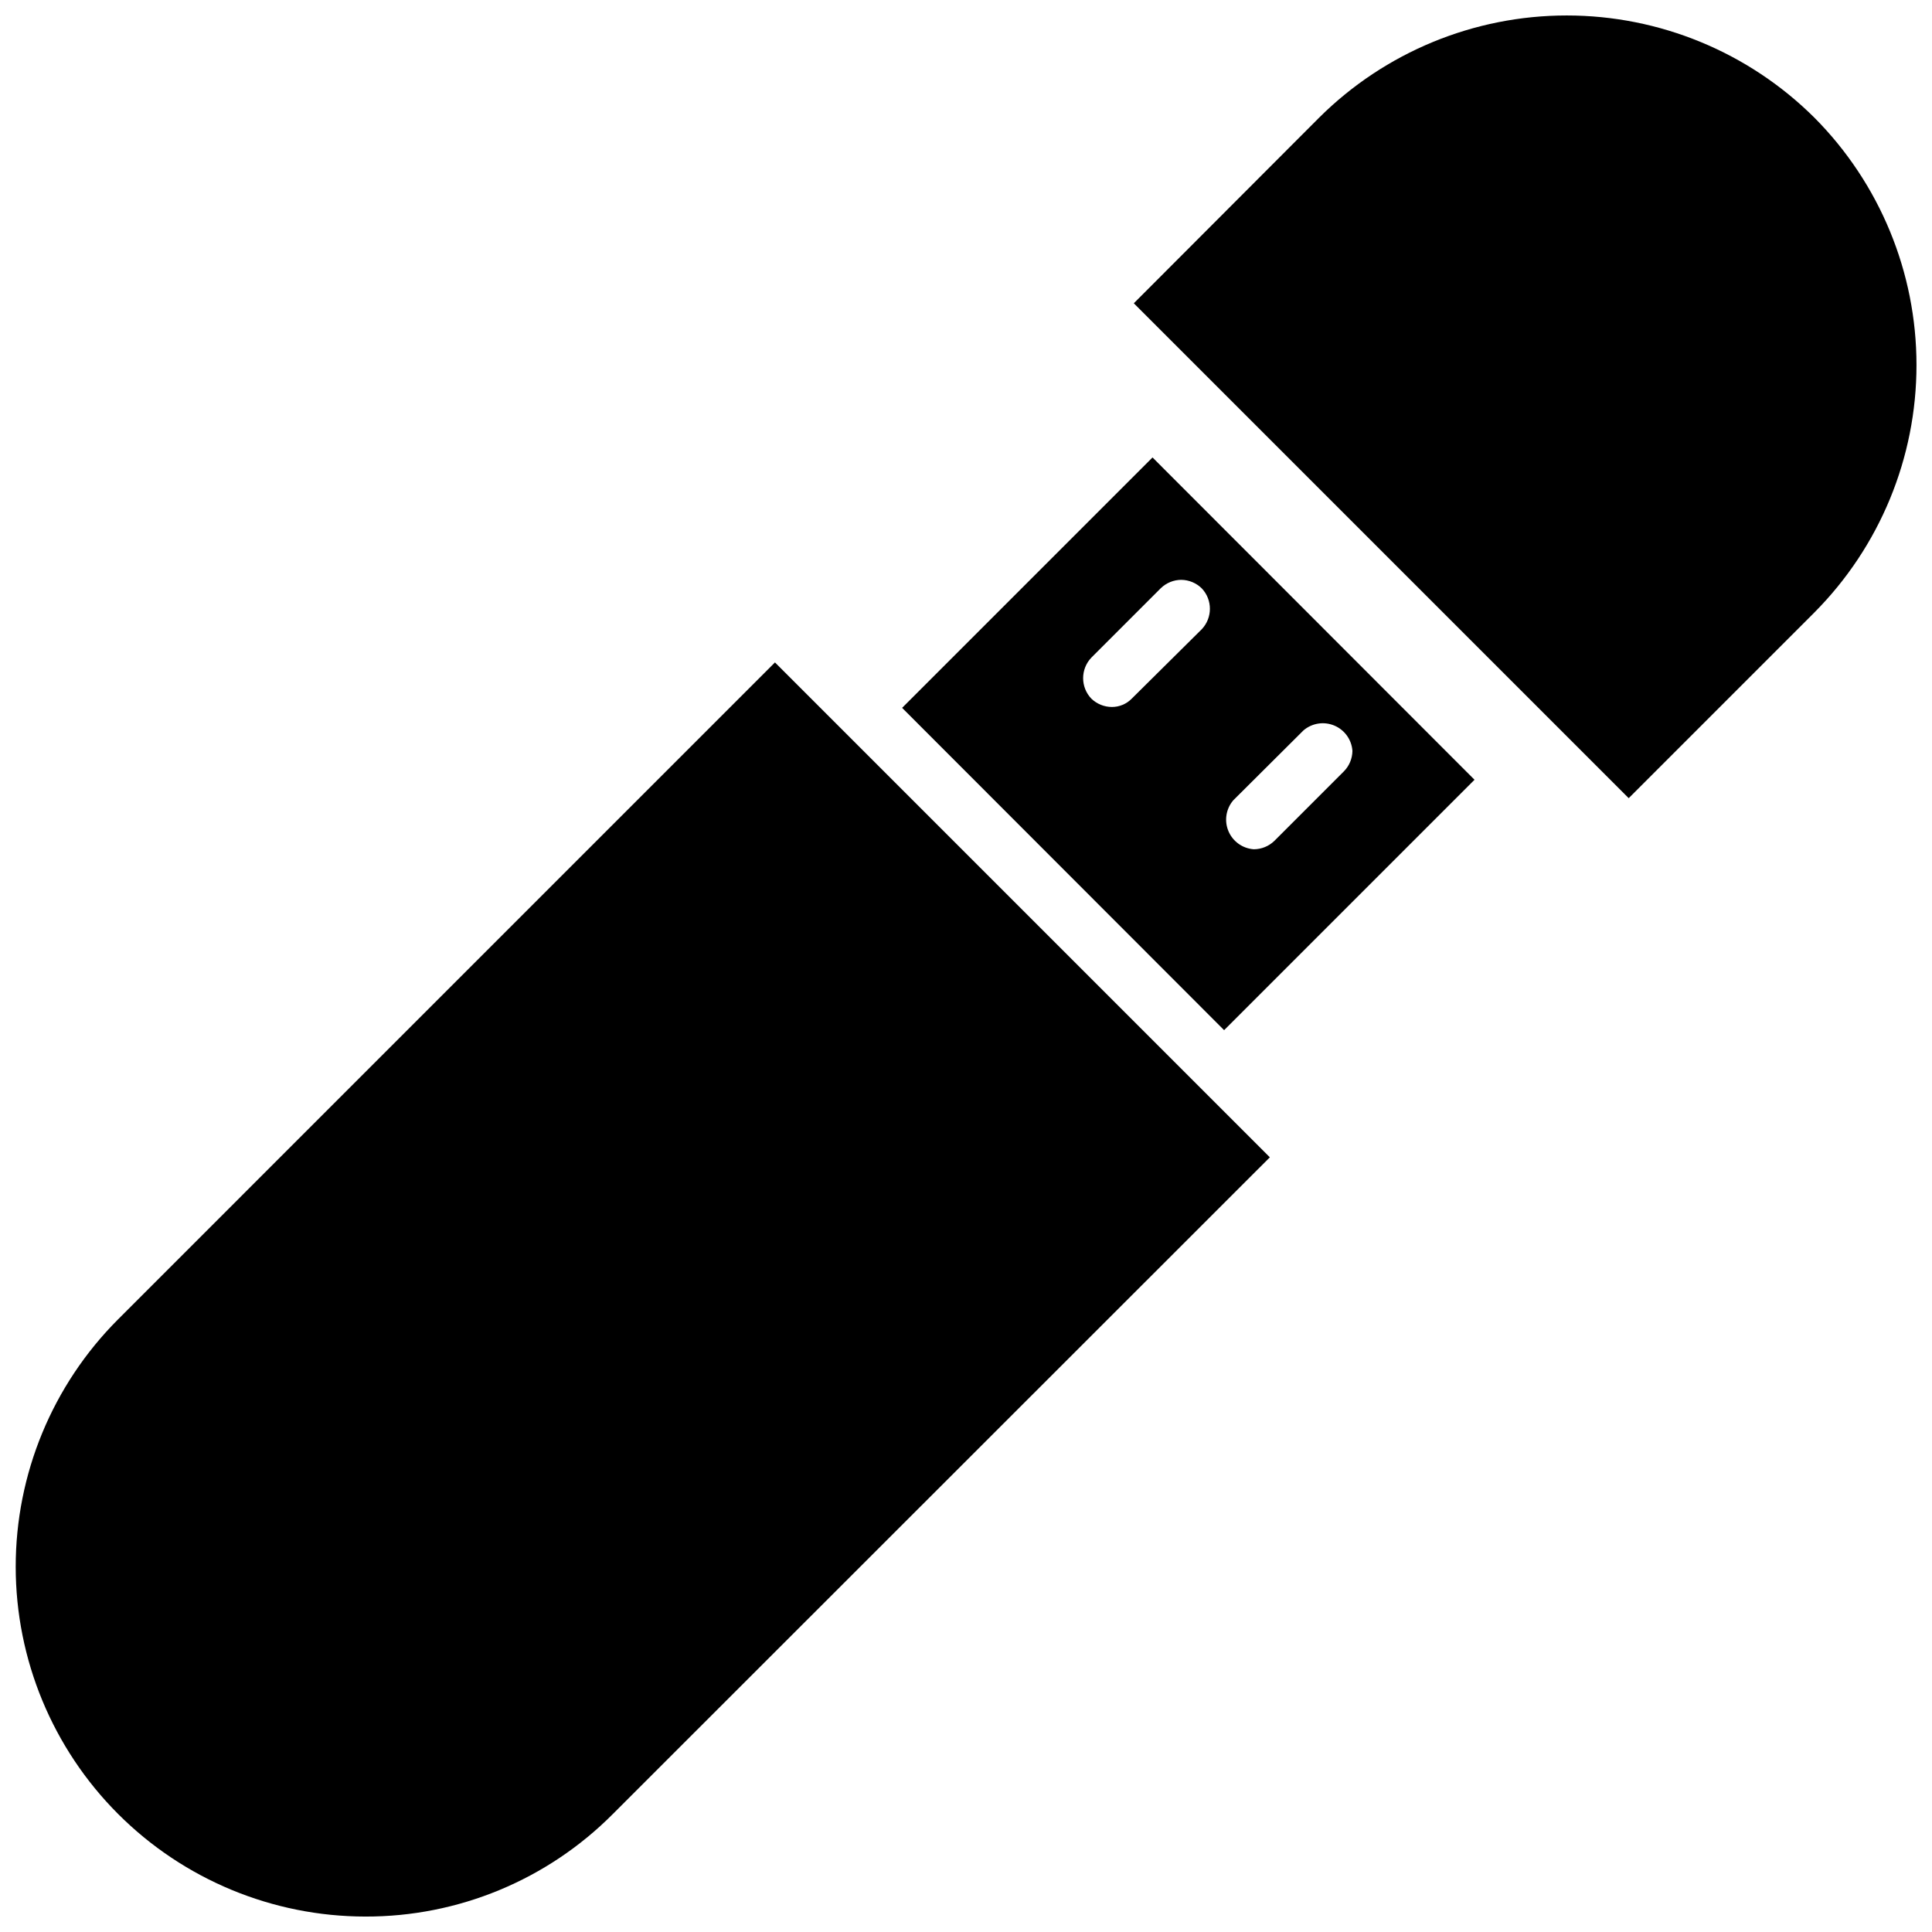
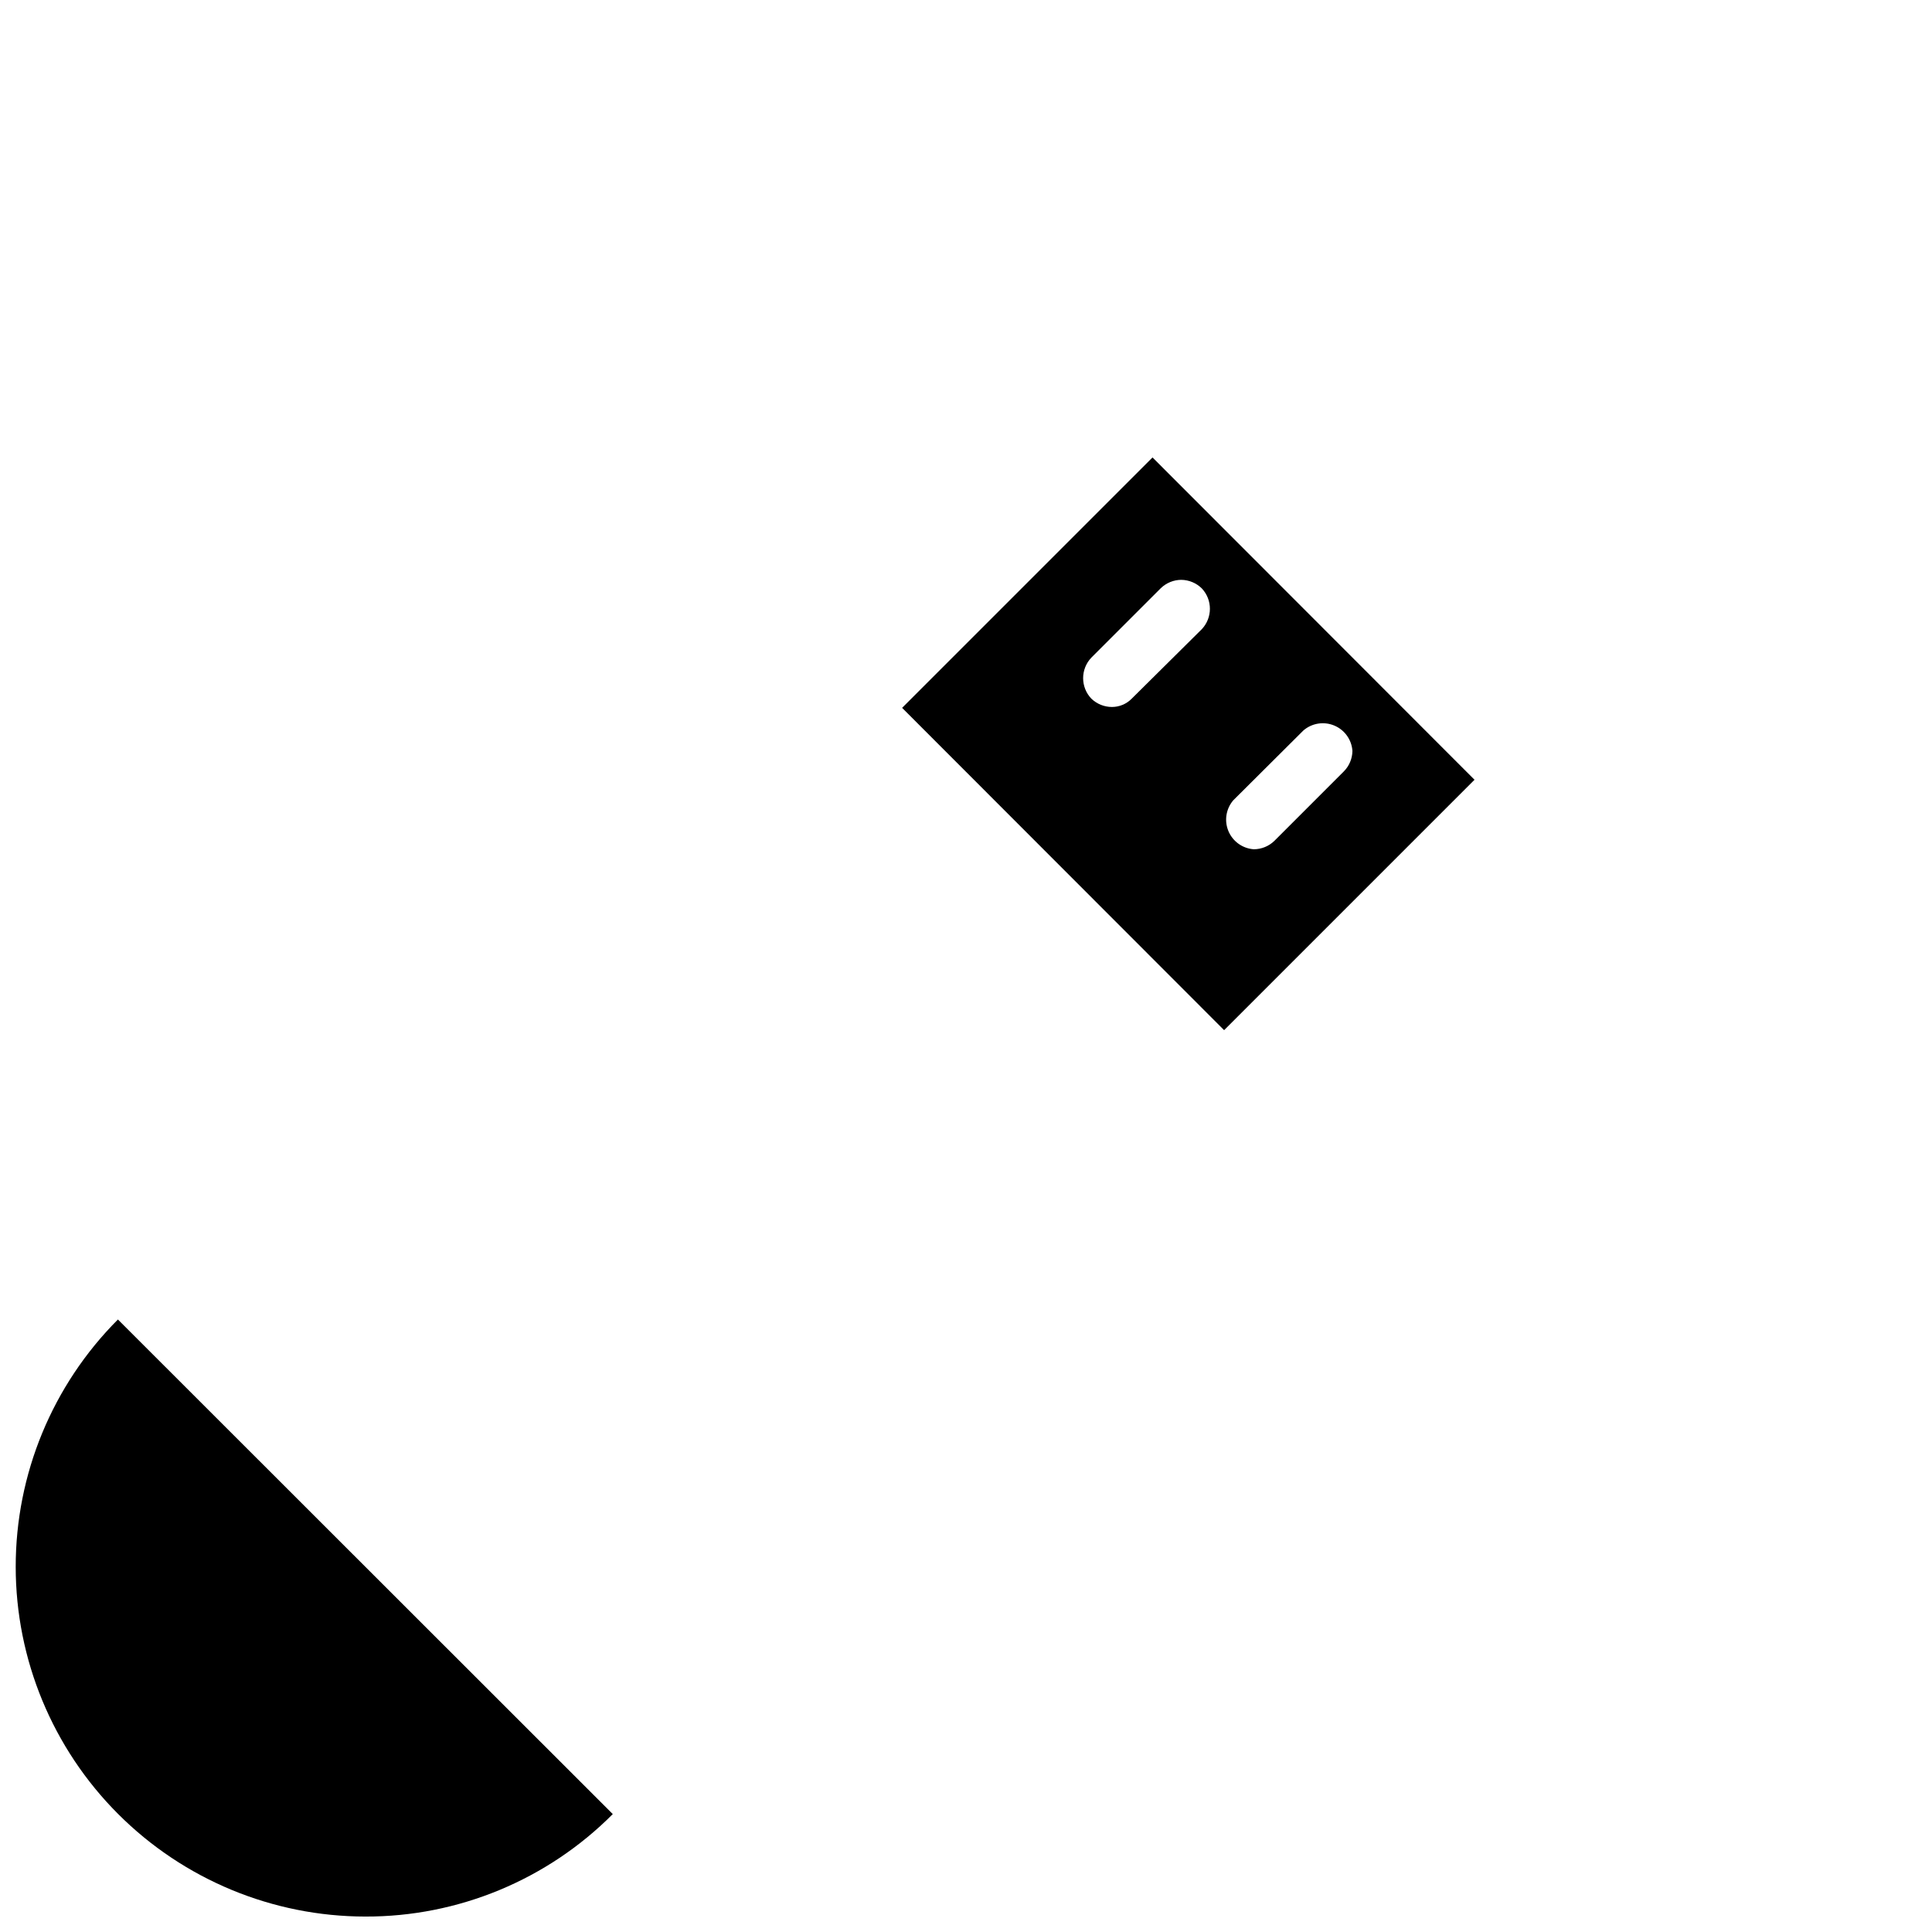
<svg xmlns="http://www.w3.org/2000/svg" width="800px" height="800px" version="1.1" viewBox="144 144 512 512">
  <defs>
    <clipPath id="b">
      <path d="m148.09 319h332.91v332.9h-332.91z" />
    </clipPath>
    <clipPath id="a">
-       <path d="m444 148.09h207.9v207.91h-207.9z" />
-     </clipPath>
+       </clipPath>
  </defs>
  <g clip-path="url(#b)">
-     <path d="m175.25 493.68c-17.355 17.395-27.098 40.969-27.086 65.543s9.777 48.137 27.152 65.516c17.371 17.379 40.934 27.148 65.508 27.168 24.605 0.062 48.215-9.715 65.57-27.156l174.13-174.05-131.15-131.15z" />
+     <path d="m175.25 493.68c-17.355 17.395-27.098 40.969-27.086 65.543s9.777 48.137 27.152 65.516c17.371 17.379 40.934 27.148 65.508 27.168 24.605 0.062 48.215-9.715 65.57-27.156z" />
  </g>
  <g clip-path="url(#a)">
    <path d="m624.82 175.17c-17.434-17.336-41.023-27.07-65.613-27.07-24.59 0-48.18 9.734-65.613 27.07l-49.121 49.203 131.15 131.15 49.199-49.199v-0.004c17.332-17.422 27.066-40.996 27.066-65.574 0-24.574-9.734-48.152-27.066-65.574z" />
  </g>
  <path d="m383.07 331.59 85.332 85.414 66.359-66.359-85.332-85.414zm87.773 24.484 18.578-18.5c2.258-1.945 5.422-2.445 8.172-1.297 2.75 1.148 4.613 3.754 4.816 6.727-0.031 2.039-0.848 3.984-2.285 5.434l-18.422 18.422 0.004-0.004c-1.461 1.41-3.406 2.199-5.434 2.207-2.973-0.203-5.578-2.066-6.727-4.816-1.148-2.75-0.648-5.914 1.297-8.172zm-13.777-58.41c2.039 0.027 3.984 0.844 5.434 2.281 2.848 3.031 2.848 7.754 0 10.785l-18.578 18.418c-1.387 1.422-3.293 2.215-5.277 2.207-2.023-0.008-3.969-0.797-5.43-2.207-2.898-3.039-2.898-7.82 0-10.863l18.422-18.422v0.004c1.457-1.406 3.402-2.195 5.43-2.203z" />
</svg>